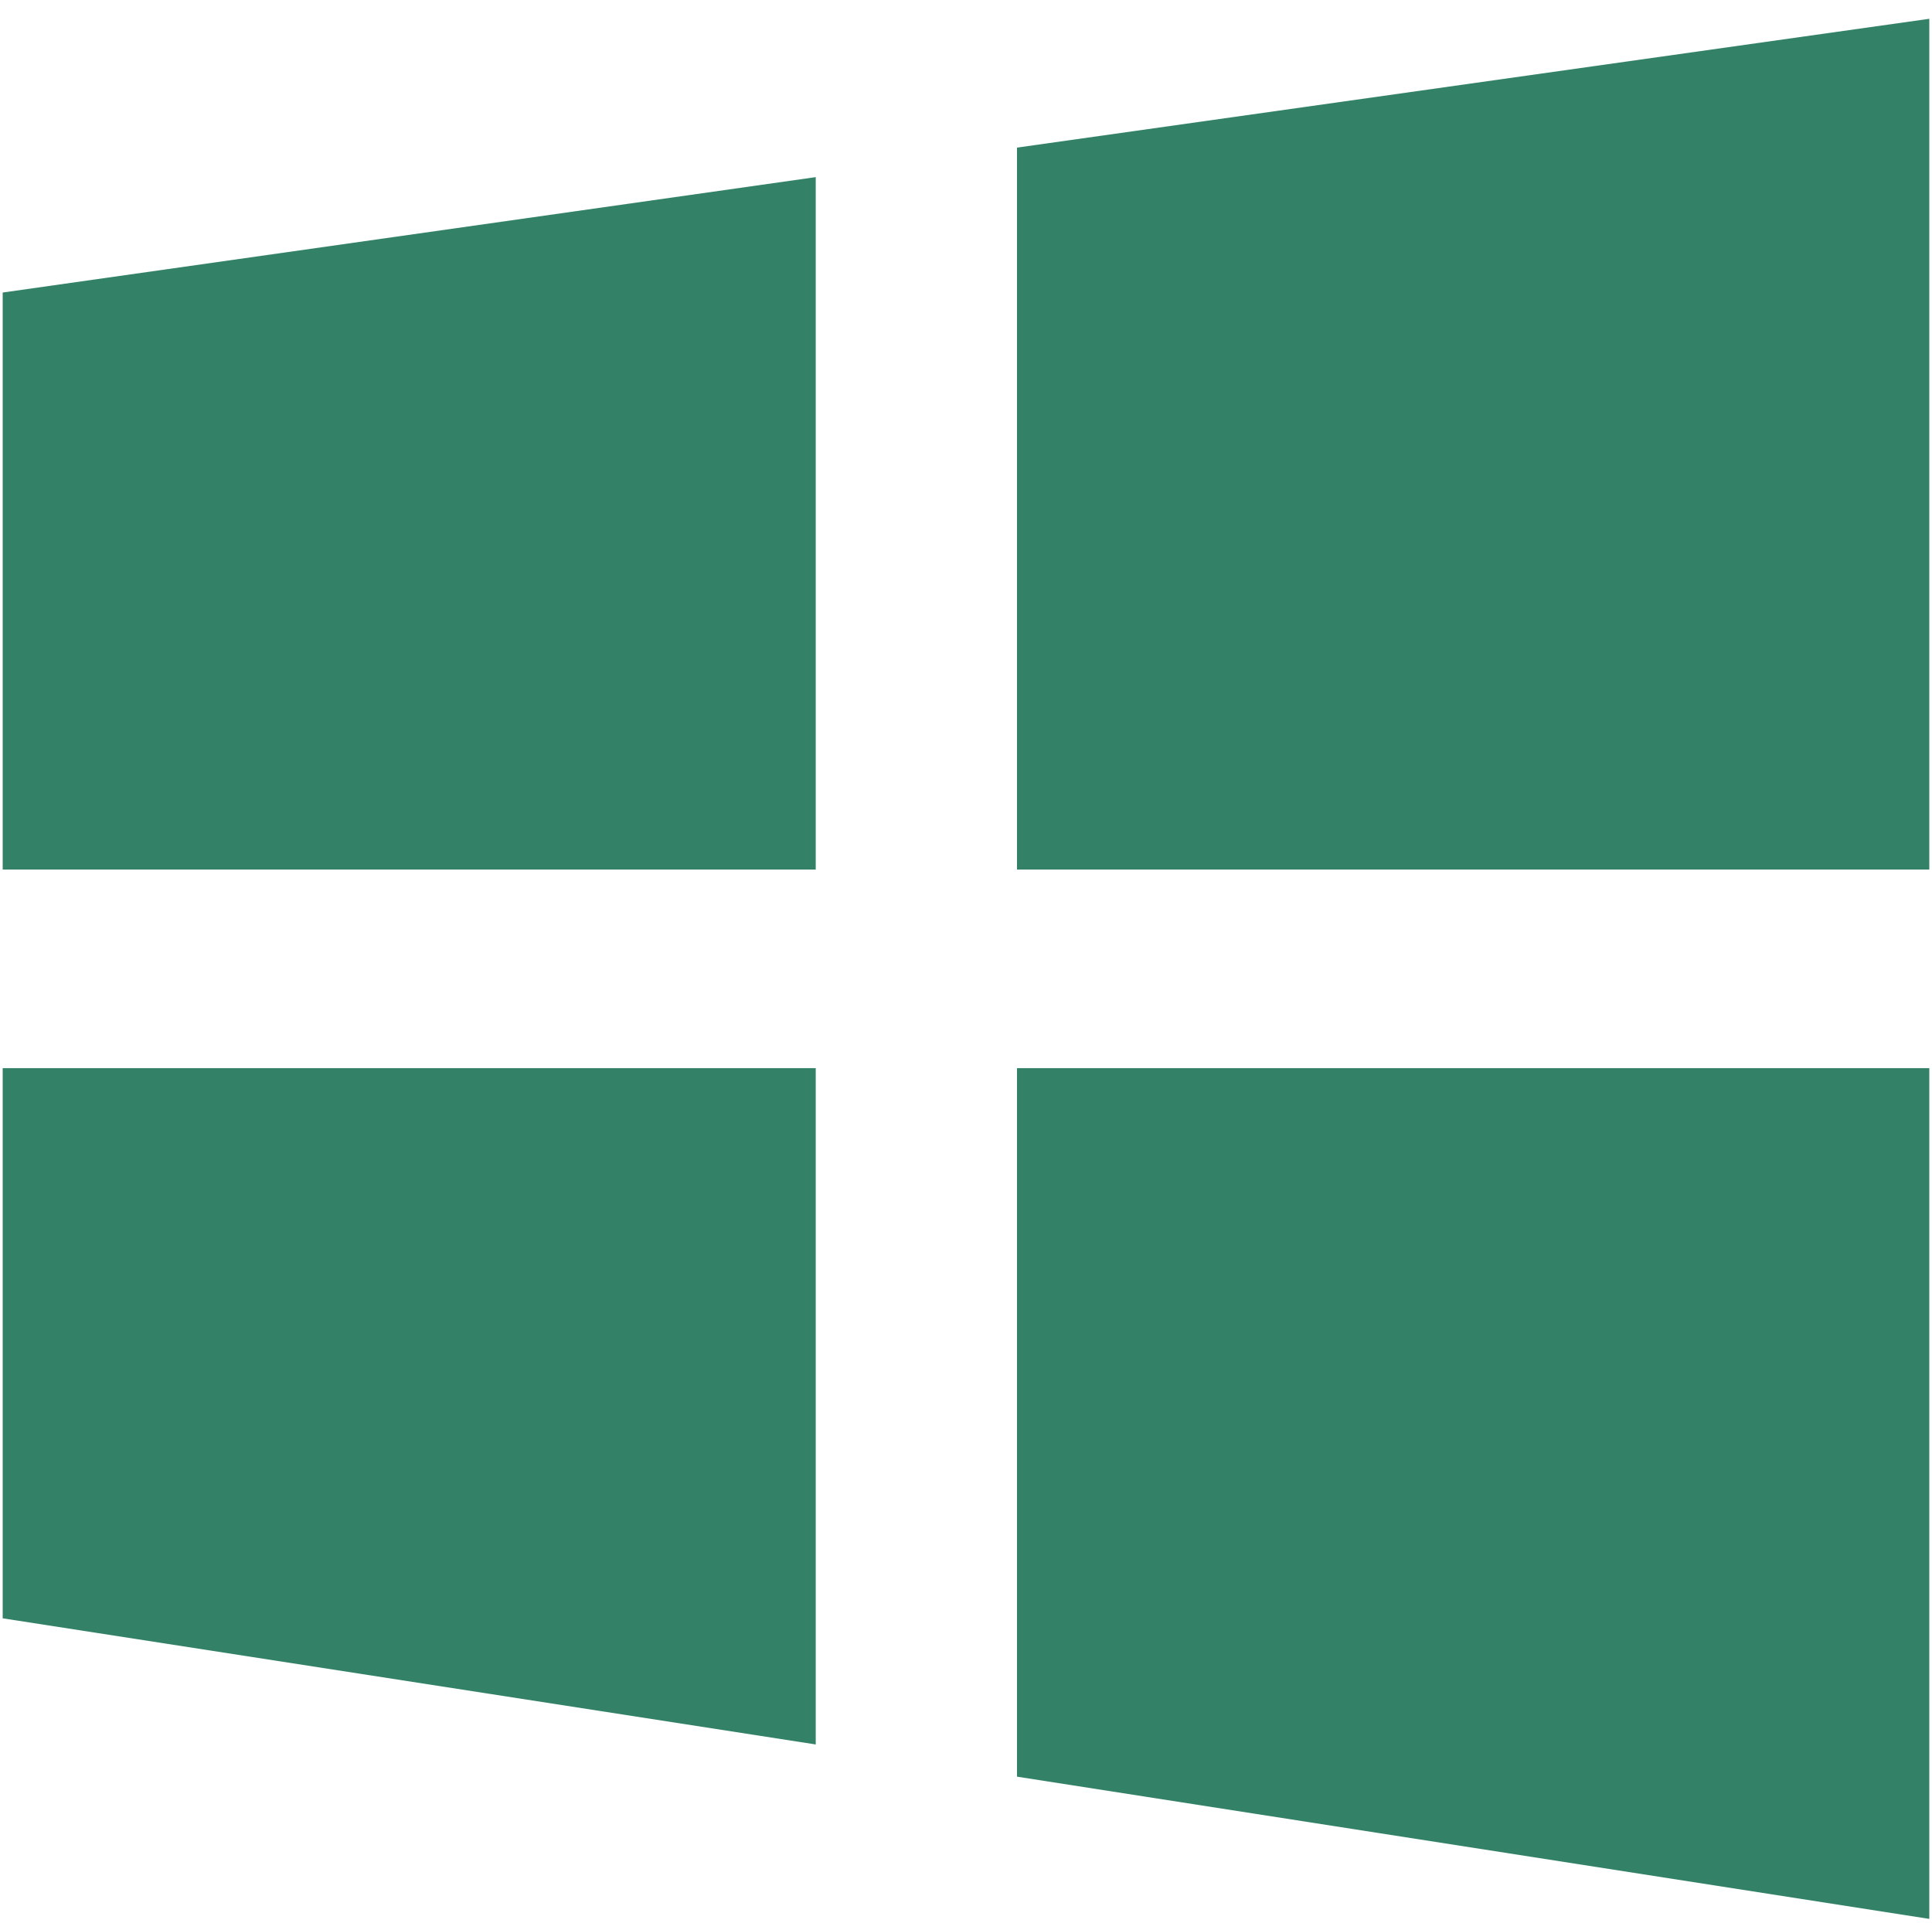
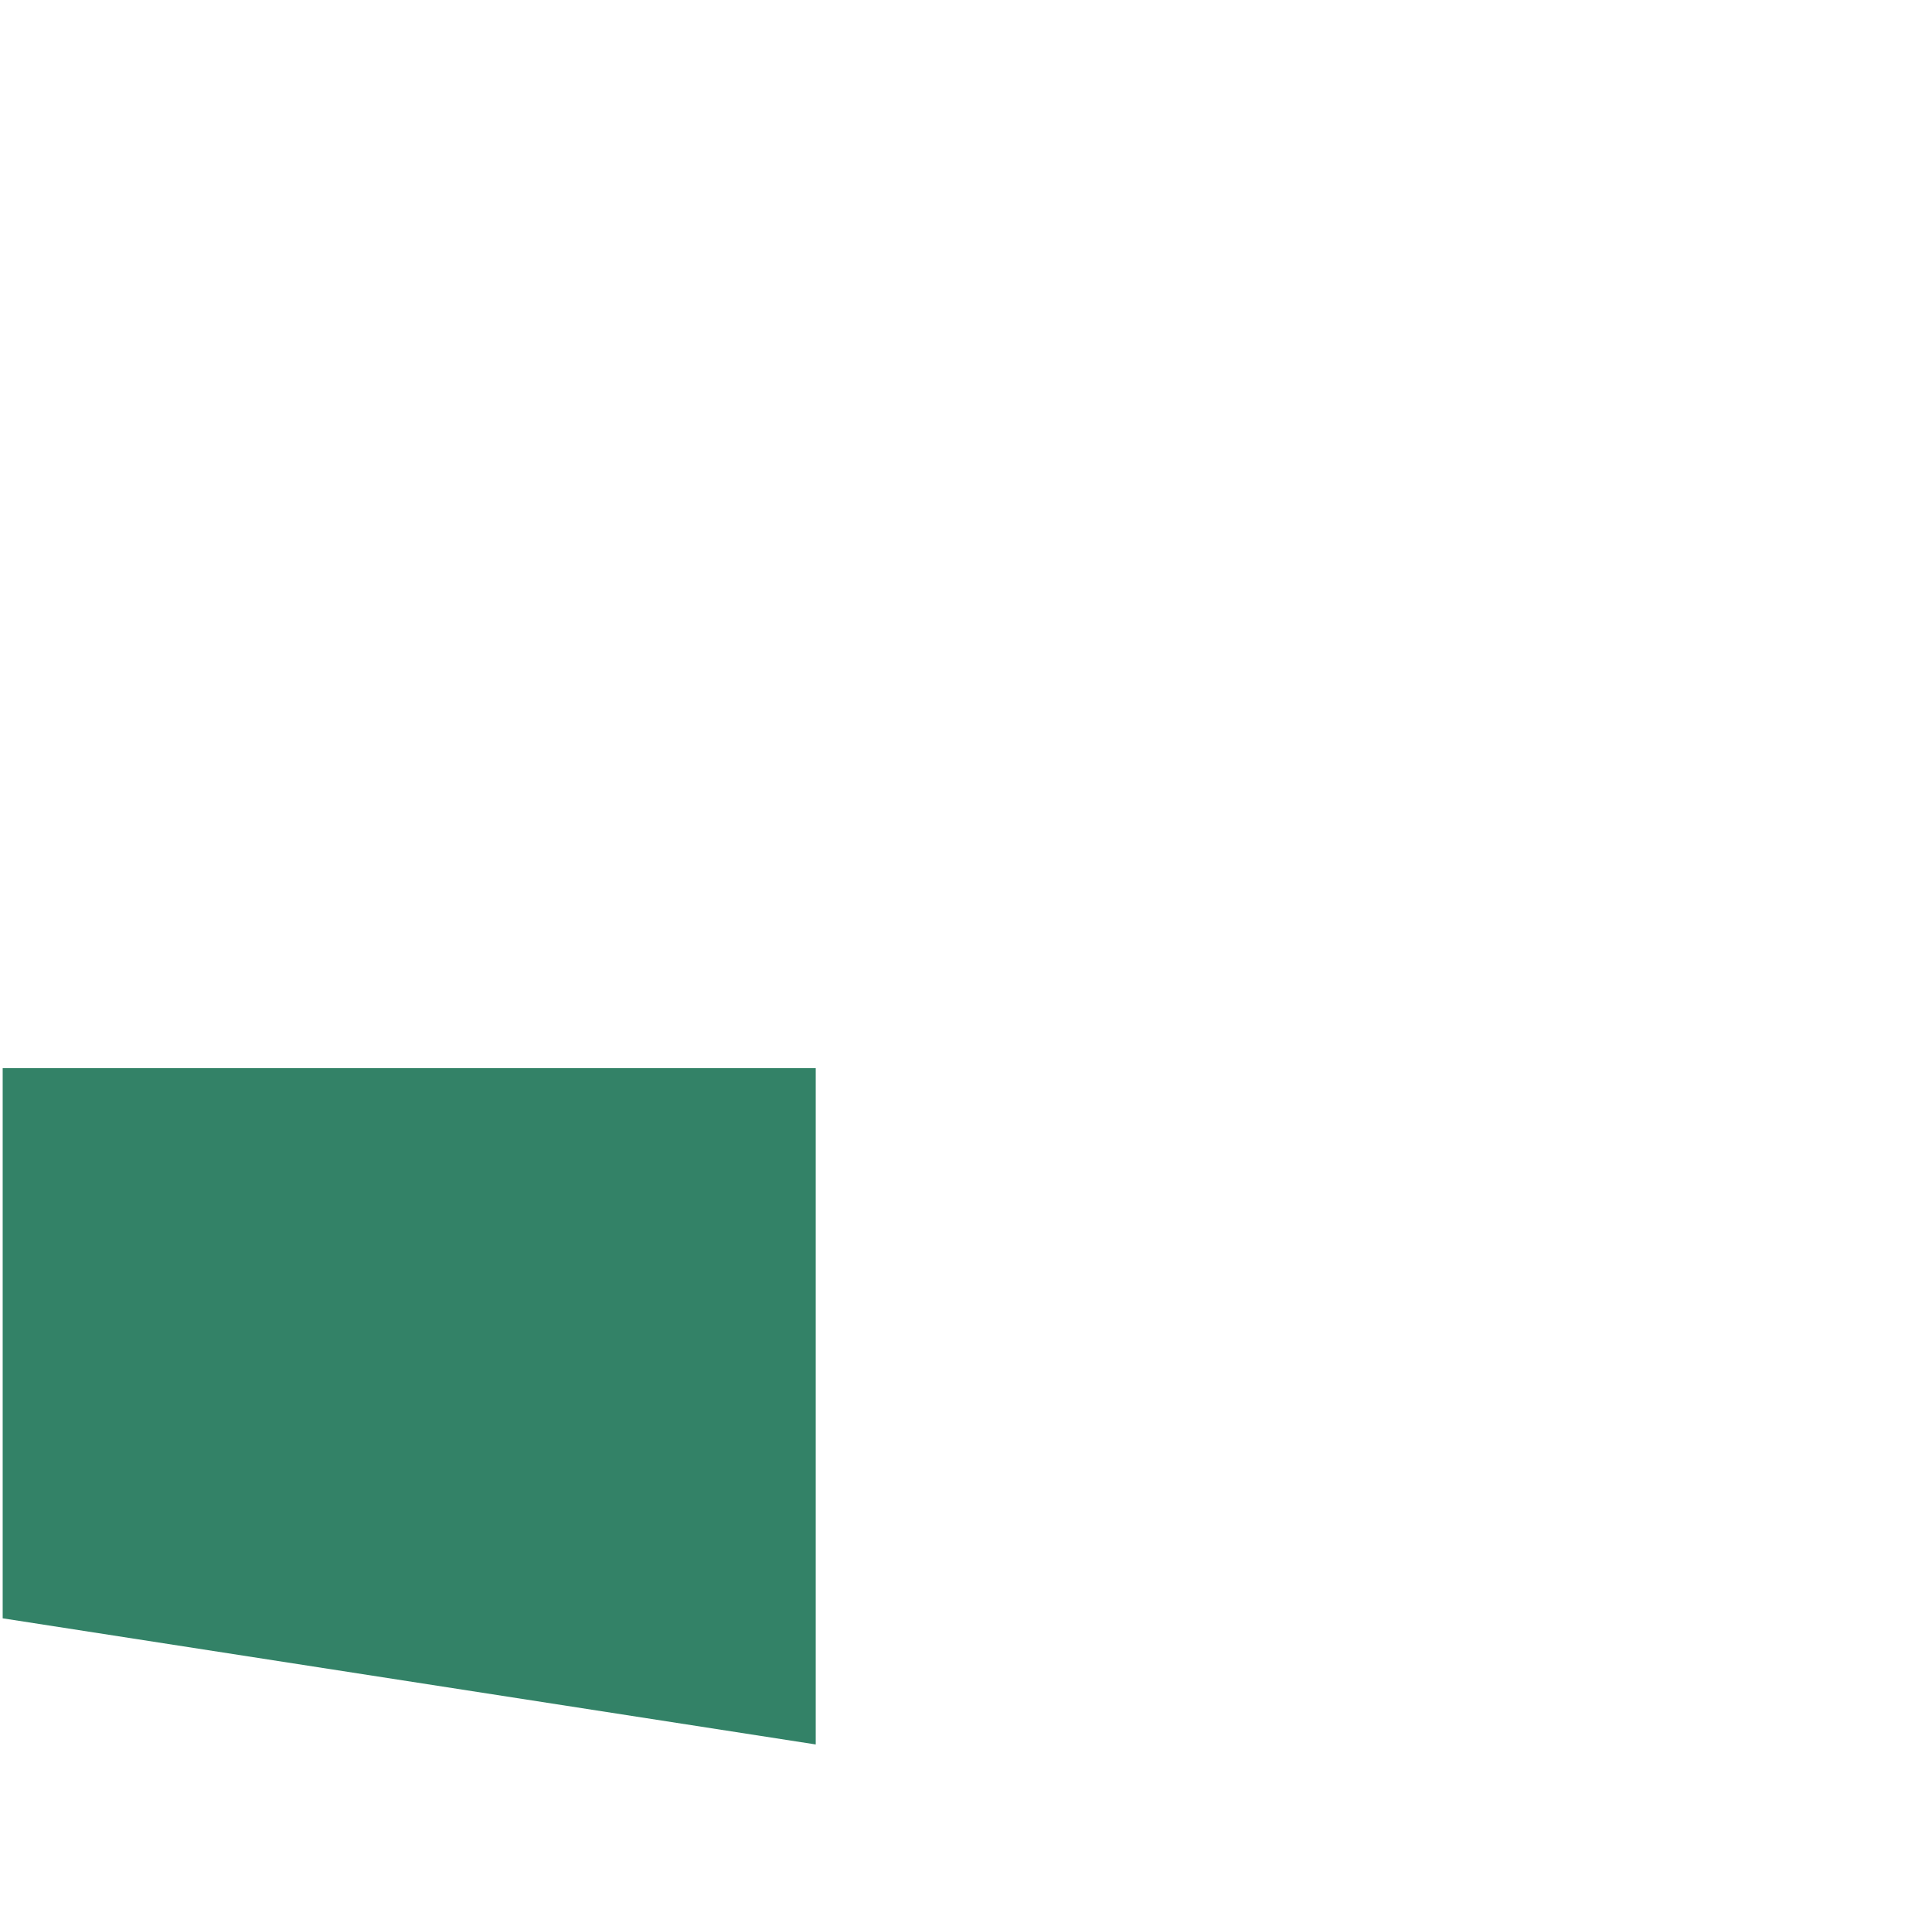
<svg xmlns="http://www.w3.org/2000/svg" version="1.1" id="Layer_1" x="0px" y="0px" viewBox="0 0 72 71.9" style="enable-background:new 0 0 72 71.9;" xml:space="preserve">
  <style type="text/css"> .st0{fill:#338267;} </style>
  <g>
    <g>
      <polygon class="st0" points="30.4,39.8 0.1,39.8 0.1,60.3 30.4,65 " />
-       <polygon class="st0" points="37.9,39.8 37.9,66.2 71.9,71.5 71.9,39.8 " />
    </g>
    <g>
-       <polygon class="st0" points="37.9,5.5 37.9,32.4 71.9,32.4 71.9,0.7 " />
-       <polygon class="st0" points="30.4,6.6 0.1,10.9 0.1,32.4 30.4,32.4 " />
-     </g>
+       </g>
  </g>
</svg>